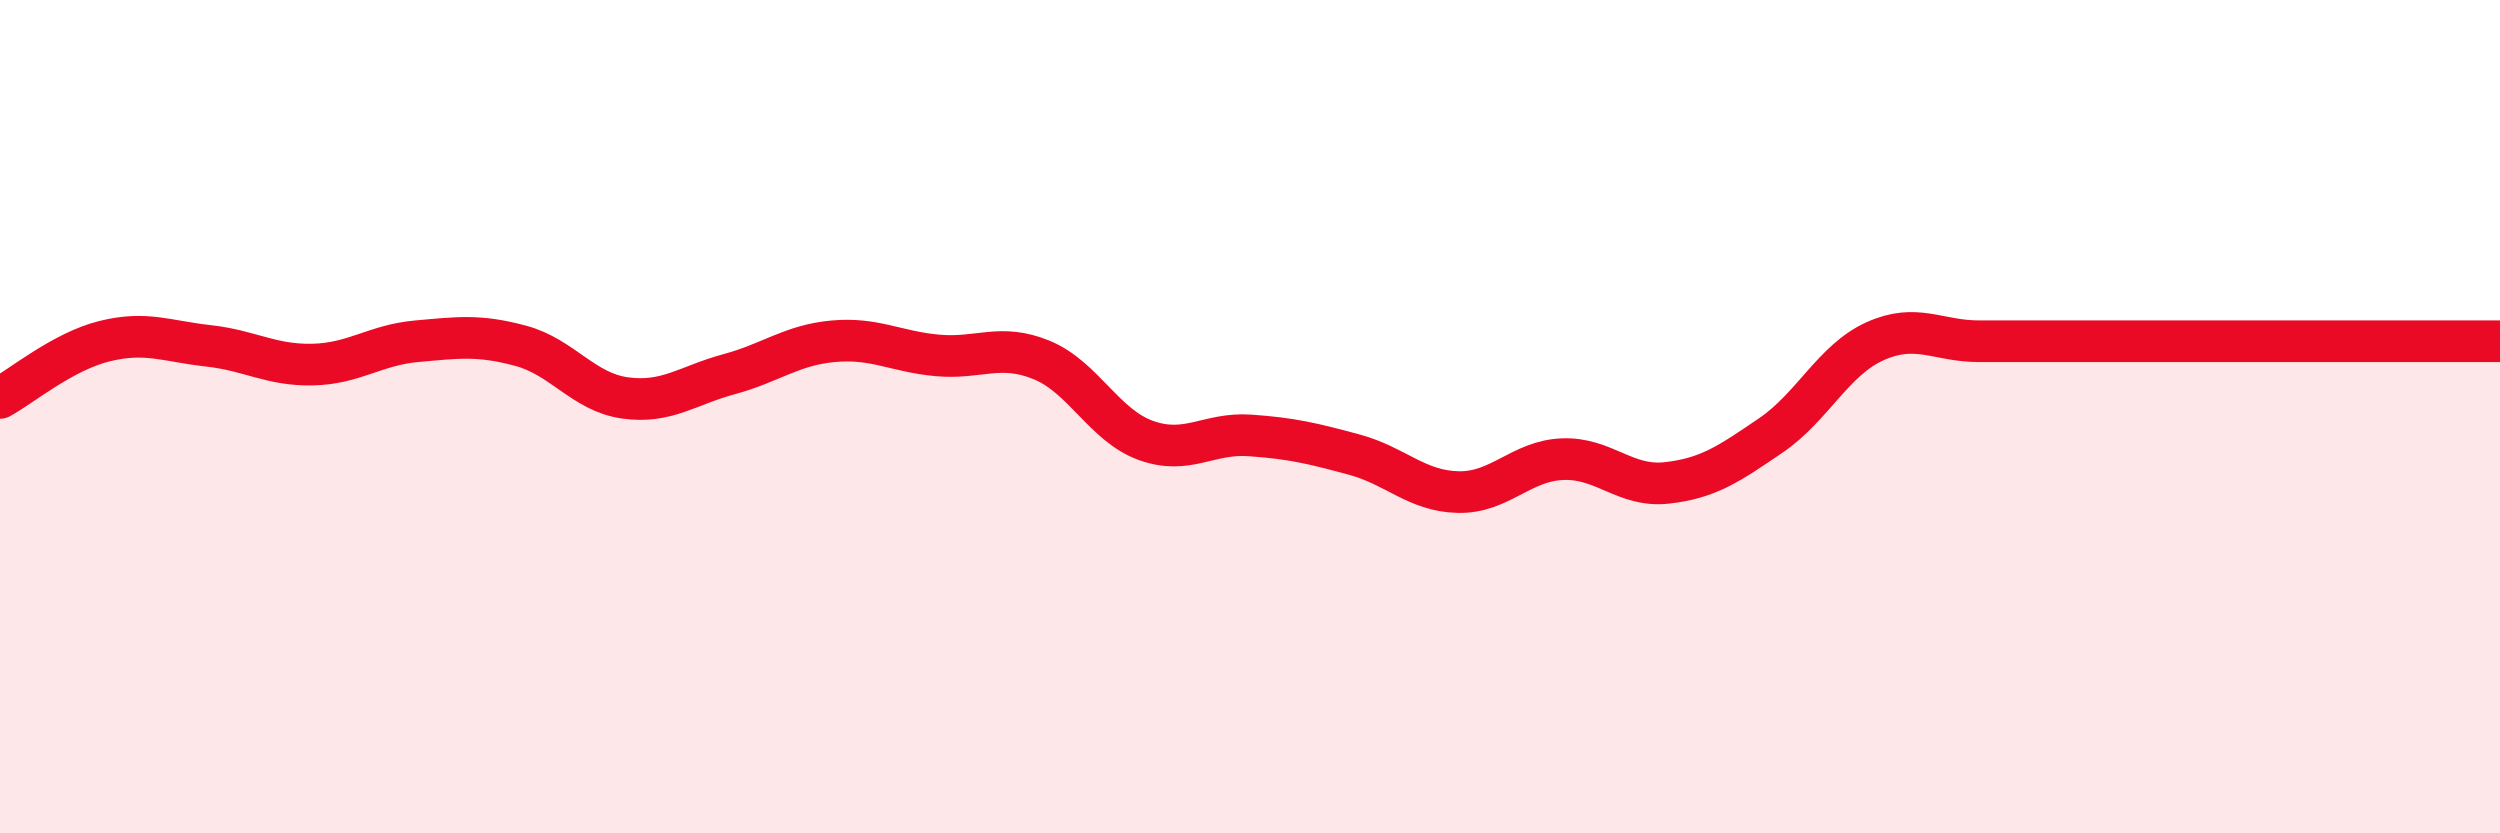
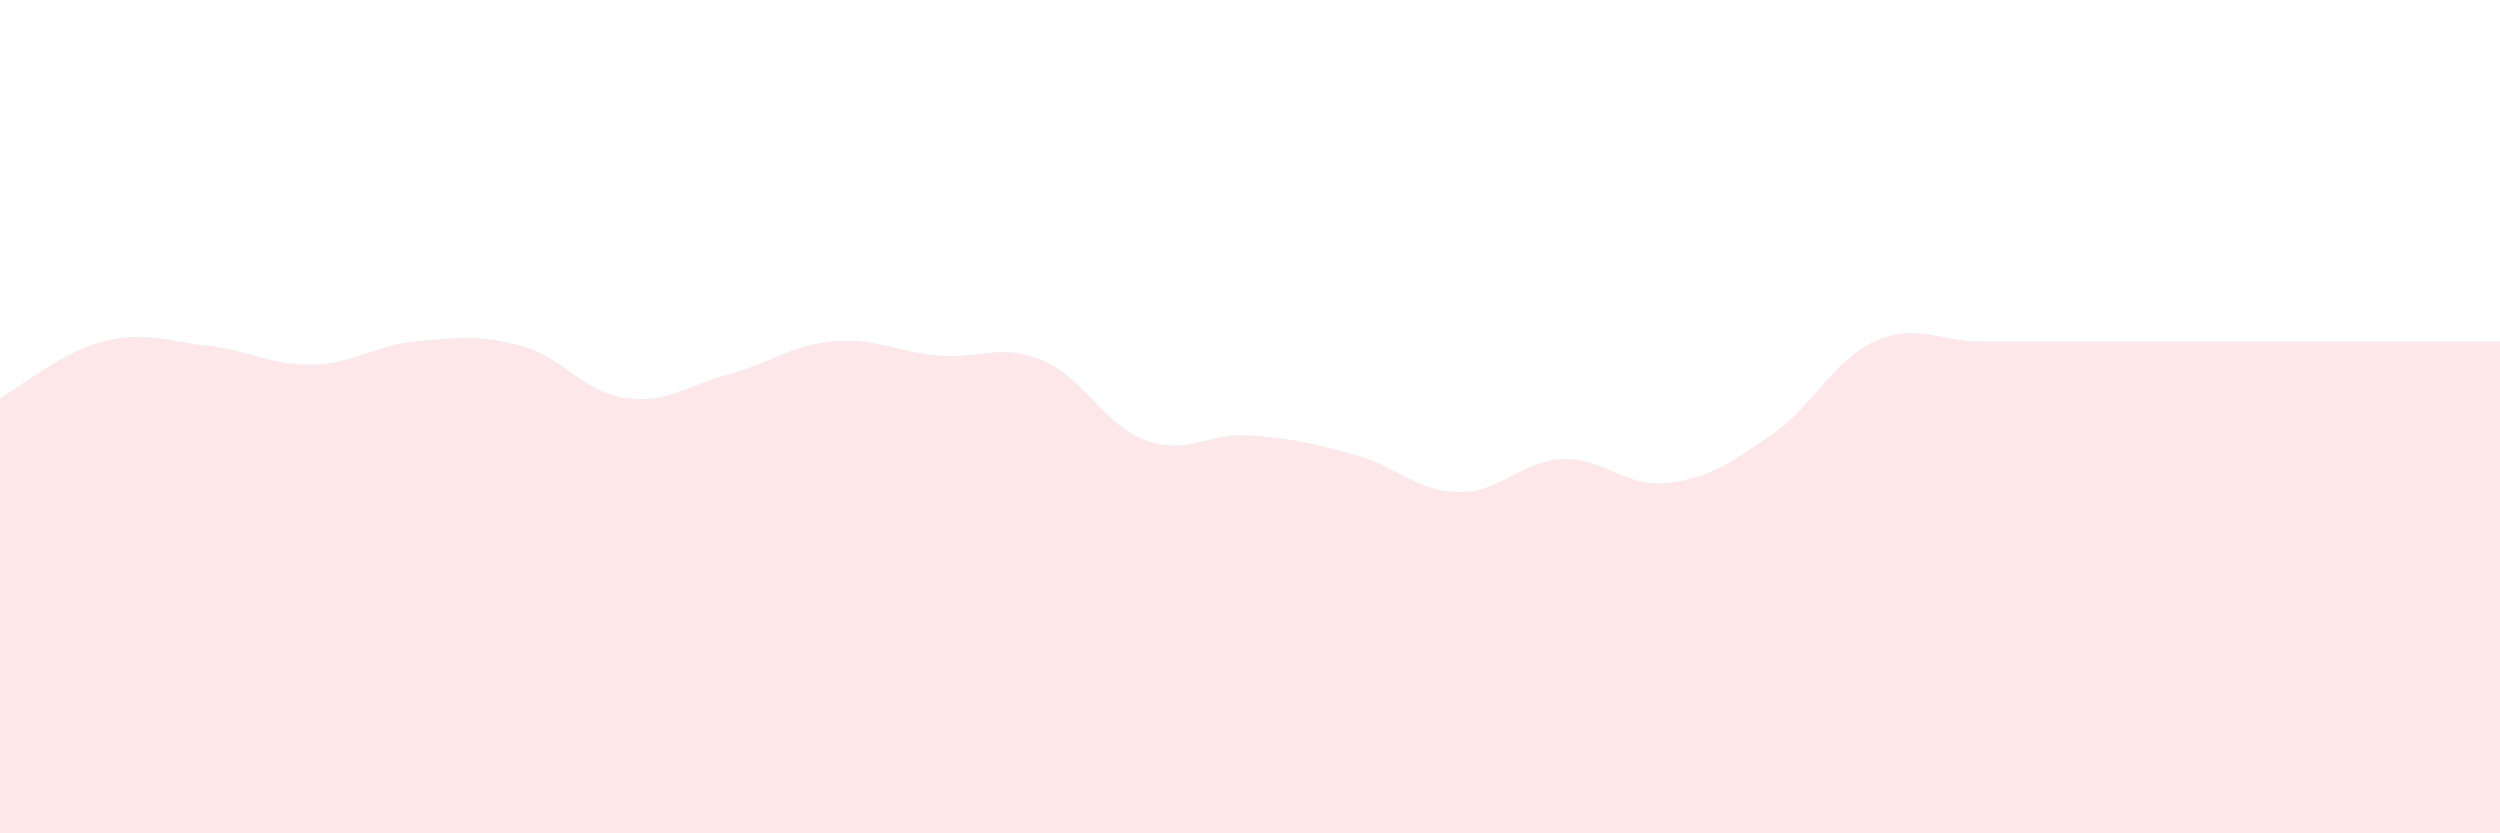
<svg xmlns="http://www.w3.org/2000/svg" width="60" height="20" viewBox="0 0 60 20">
  <path d="M 0,9.55 C 0.5,9.28 1.5,8.44 2.5,8.19 C 3.5,7.94 4,8.19 5,8.3 C 6,8.41 6.5,8.77 7.5,8.75 C 8.5,8.73 9,8.28 10,8.19 C 11,8.1 11.5,8.03 12.5,8.3 C 13.5,8.57 14,9.41 15,9.55 C 16,9.69 16.5,9.25 17.5,8.98 C 18.5,8.71 19,8.28 20,8.19 C 21,8.1 21.5,8.44 22.5,8.53 C 23.5,8.62 24,8.23 25,8.64 C 26,9.05 26.5,10.21 27.5,10.57 C 28.5,10.93 29,10.38 30,10.45 C 31,10.52 31.5,10.64 32.5,10.91 C 33.5,11.18 34,11.79 35,11.81 C 36,11.83 36.5,11.06 37.5,11.02 C 38.5,10.98 39,11.7 40,11.59 C 41,11.48 41.5,11.13 42.5,10.45 C 43.5,9.77 44,8.64 45,8.19 C 46,7.74 46.5,8.19 47.5,8.19 C 48.5,8.19 49,8.19 50,8.19 C 51,8.19 51.5,8.19 52.5,8.19 C 53.5,8.19 53.5,8.19 55,8.19 C 56.5,8.19 59,8.19 60,8.19L60 20L0 20Z" fill="#EB0A25" opacity="0.1" stroke-linecap="round" stroke-linejoin="round" />
-   <path d="M 0,9.55 C 0.5,9.28 1.5,8.44 2.5,8.19 C 3.5,7.94 4,8.19 5,8.3 C 6,8.41 6.5,8.77 7.5,8.75 C 8.5,8.73 9,8.28 10,8.19 C 11,8.1 11.5,8.03 12.5,8.3 C 13.5,8.57 14,9.41 15,9.55 C 16,9.69 16.5,9.25 17.5,8.98 C 18.5,8.71 19,8.28 20,8.19 C 21,8.1 21.5,8.44 22.5,8.53 C 23.5,8.62 24,8.23 25,8.64 C 26,9.05 26.5,10.21 27.5,10.57 C 28.5,10.93 29,10.38 30,10.45 C 31,10.52 31.5,10.64 32.5,10.91 C 33.5,11.18 34,11.79 35,11.81 C 36,11.83 36.5,11.06 37.5,11.02 C 38.5,10.98 39,11.7 40,11.59 C 41,11.48 41.5,11.13 42.5,10.45 C 43.5,9.77 44,8.64 45,8.19 C 46,7.74 46.5,8.19 47.5,8.19 C 48.5,8.19 49,8.19 50,8.19 C 51,8.19 51.5,8.19 52.5,8.19 C 53.5,8.19 53.5,8.19 55,8.19 C 56.5,8.19 59,8.19 60,8.19" stroke="#EB0A25" stroke-width="1" fill="none" stroke-linecap="round" stroke-linejoin="round" />
</svg>